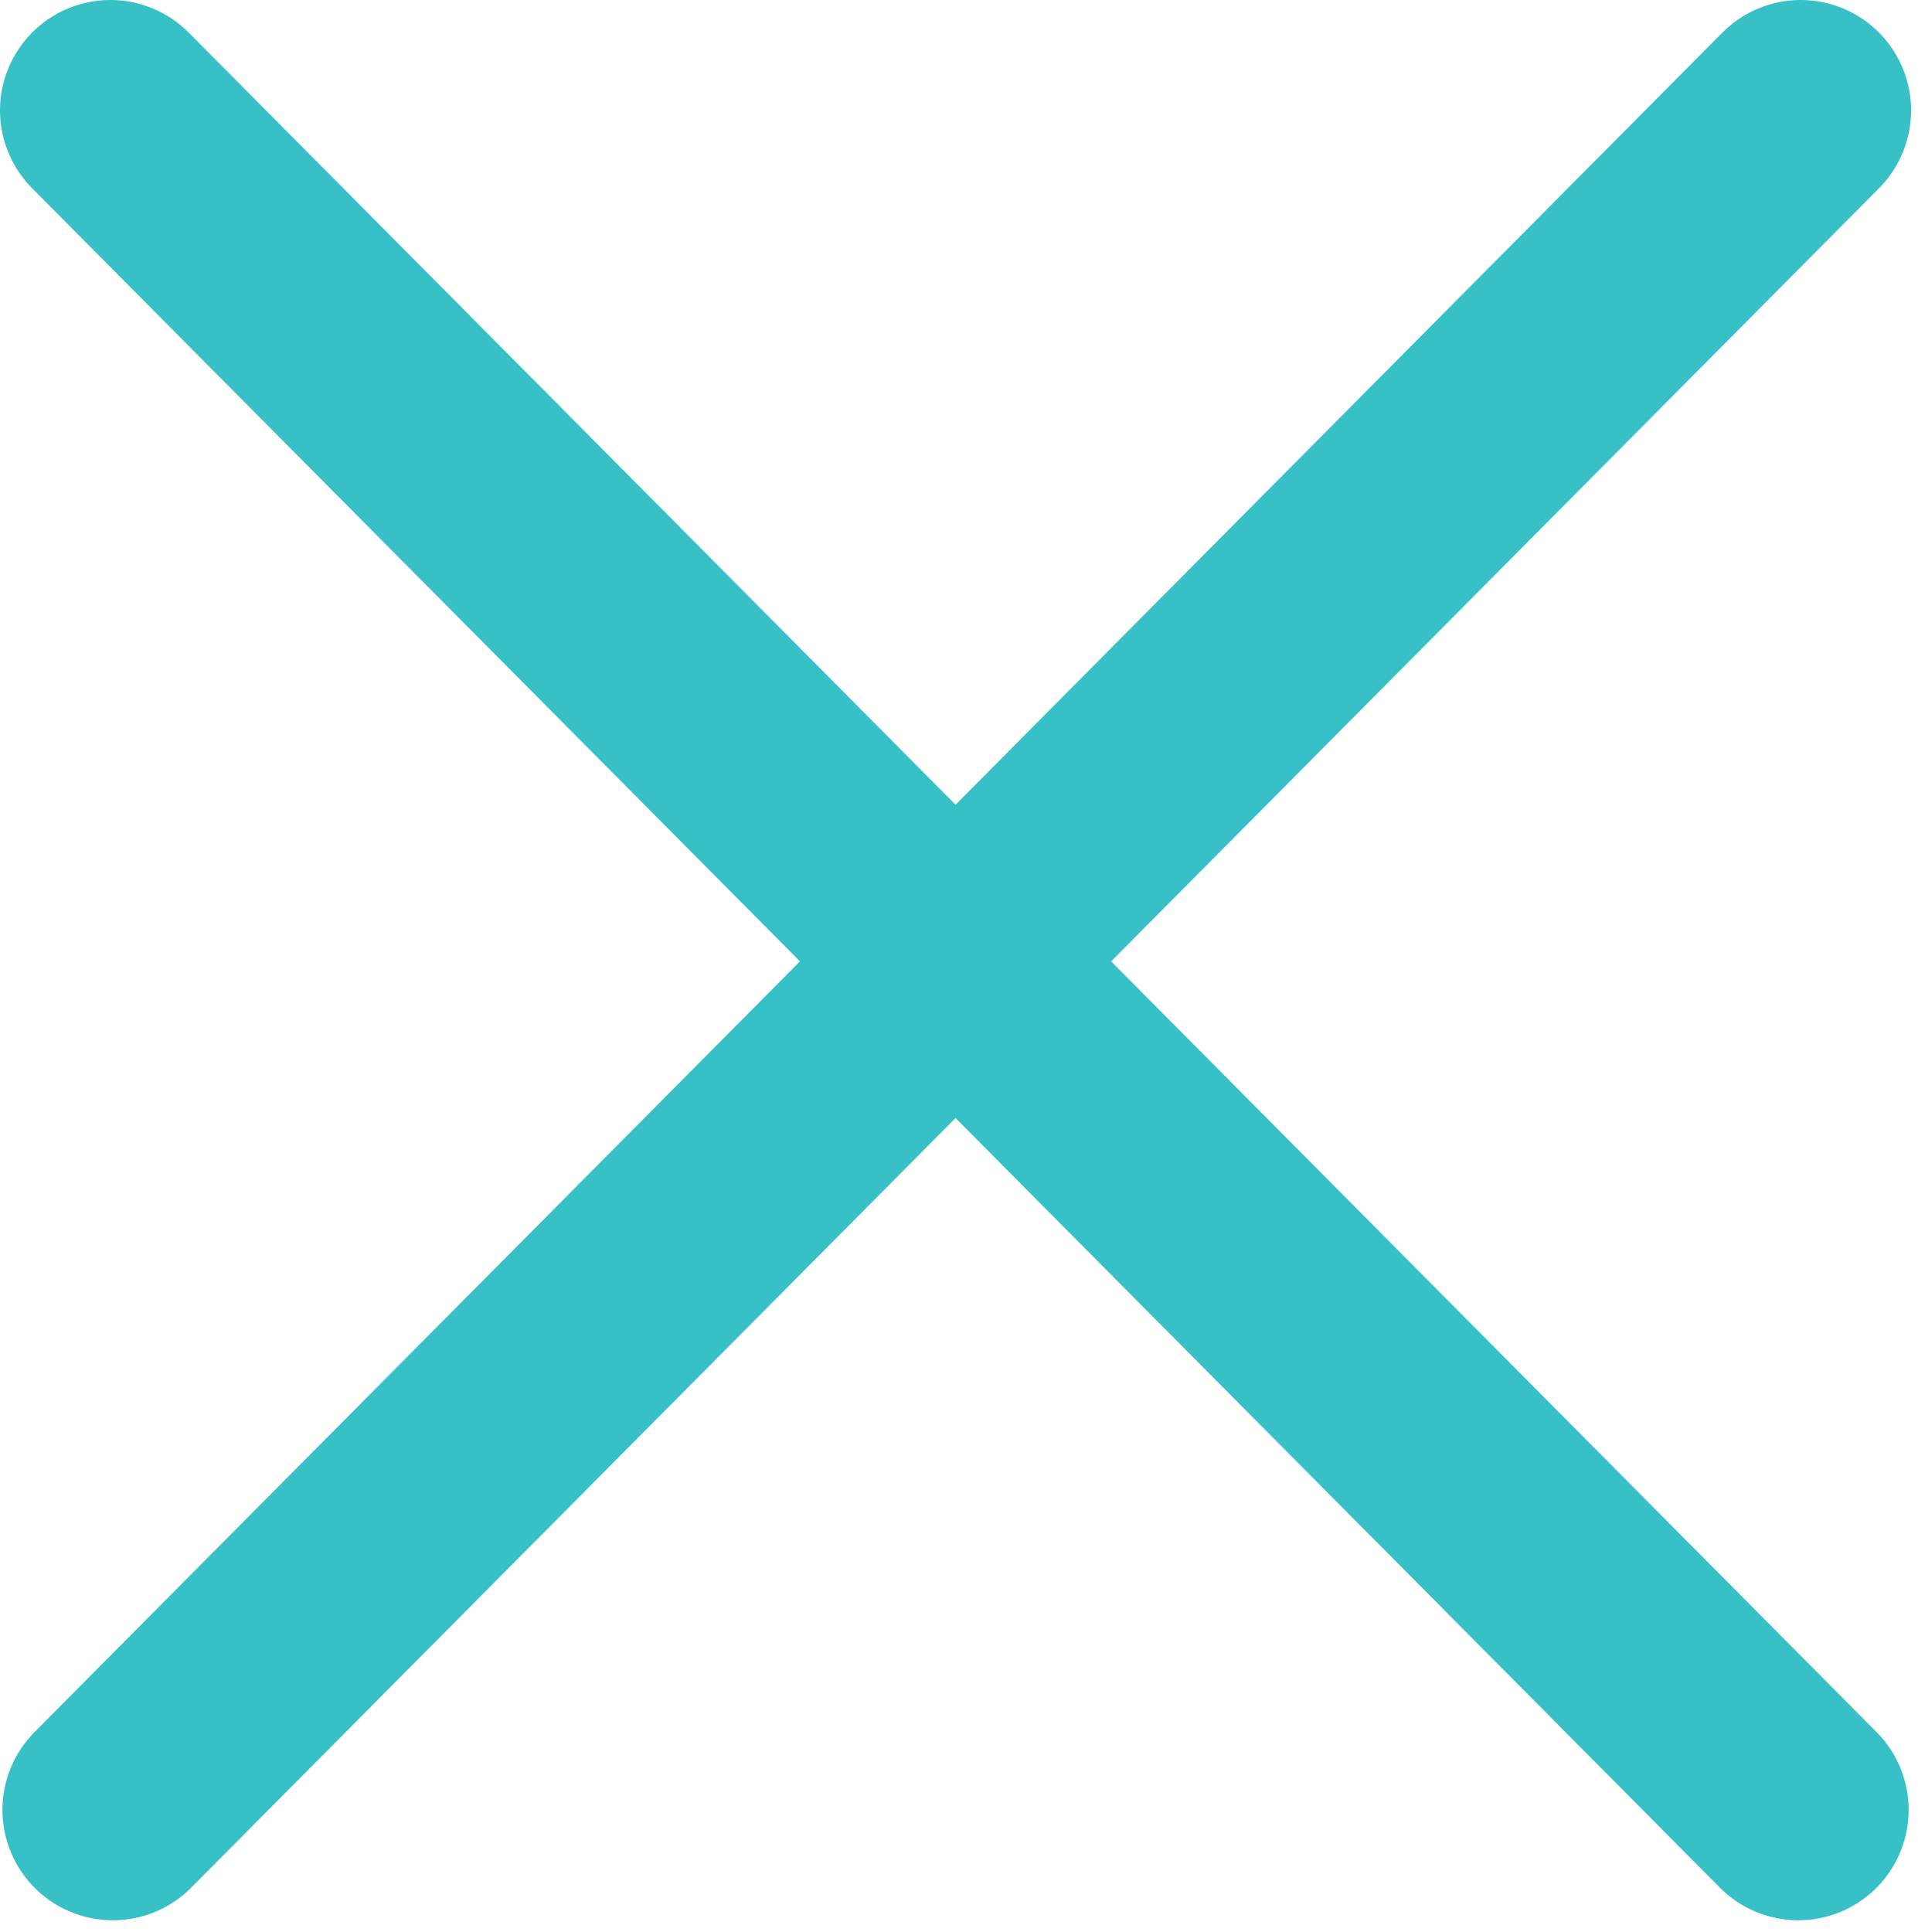
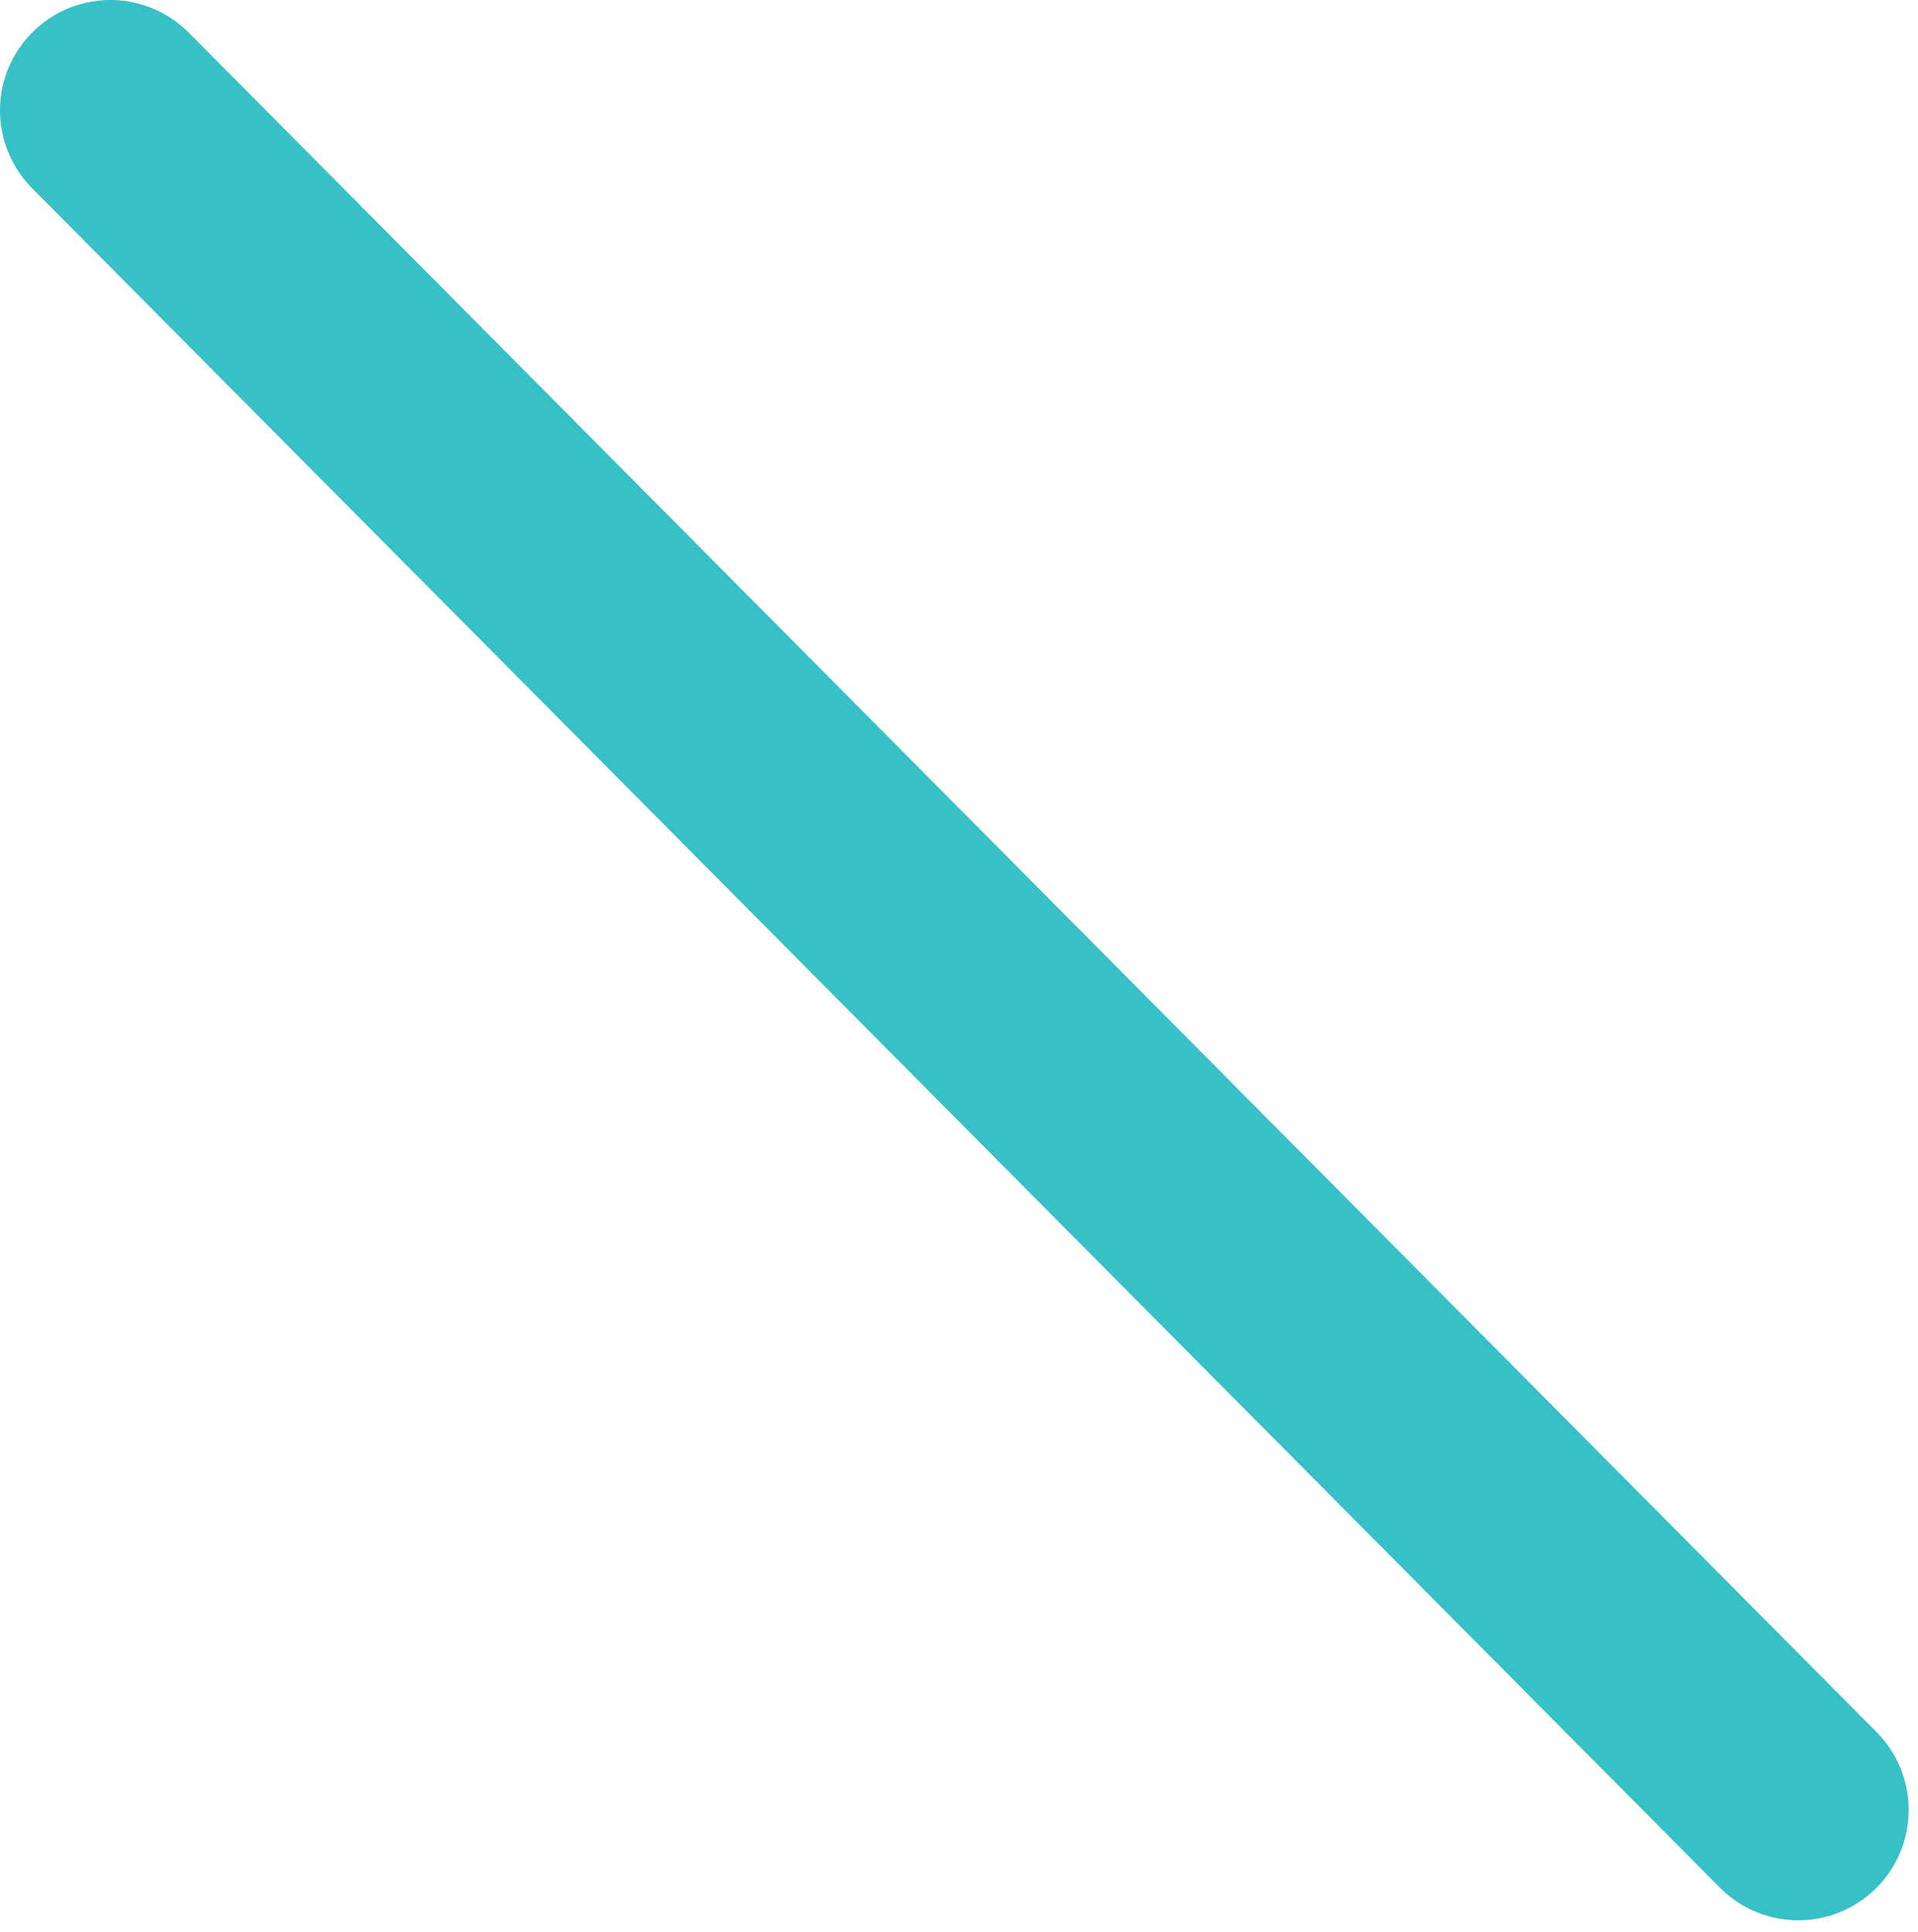
<svg xmlns="http://www.w3.org/2000/svg" width="100%" height="100%" viewBox="0 0 139 140" version="1.1" xml:space="preserve" style="fill-rule:evenodd;clip-rule:evenodd;stroke-linecap:round;stroke-linejoin:round;stroke-miterlimit:1.5;">
  <g transform="matrix(1,0,0,1,0,-0)">
    <g transform="matrix(1,0,0,1,-51.142,-86.831)">
      <path d="M59.142,94.831L181.465,217.984" style="fill:none;stroke:rgb(55,192,198);stroke-width:16px;" />
    </g>
  </g>
  <g transform="matrix(1,0,0,1,0,-0)">
    <g transform="matrix(-1,0,0,1,189.642,-86.831)">
-       <path d="M59.142,94.831L181.465,217.984" style="fill:none;stroke:rgb(55,192,198);stroke-width:16px;" />
-     </g>
+       </g>
  </g>
</svg>